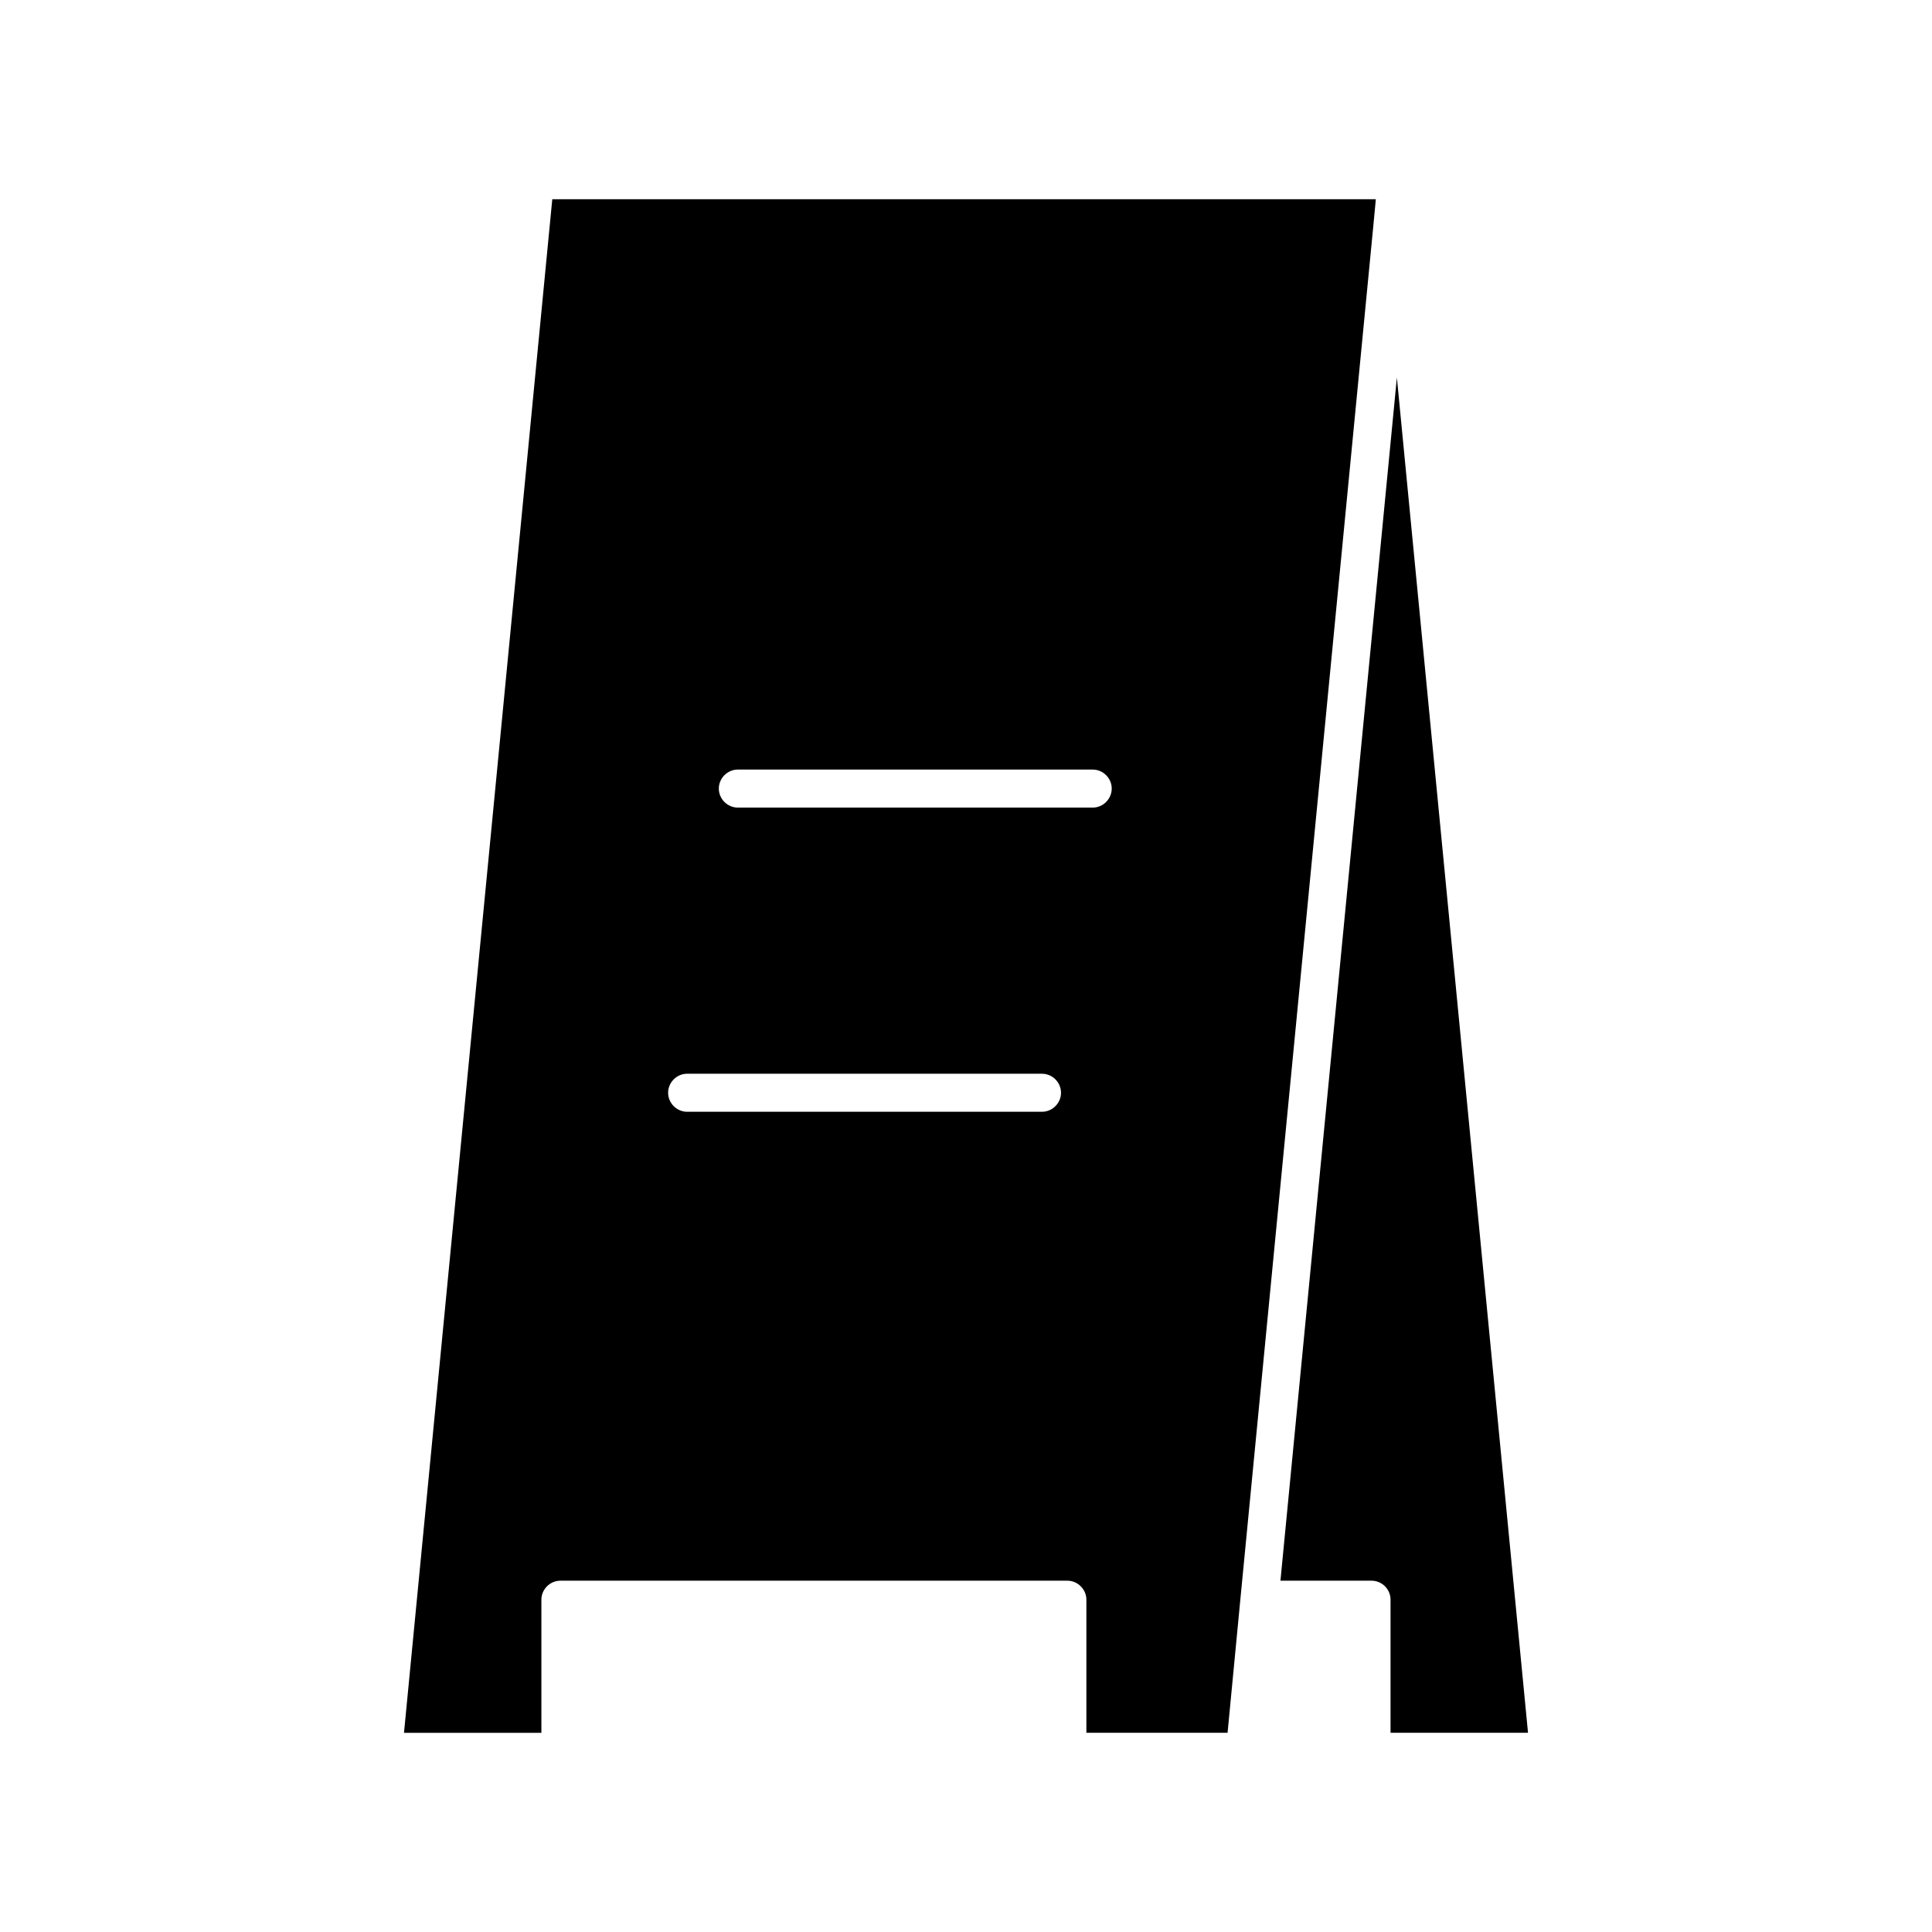
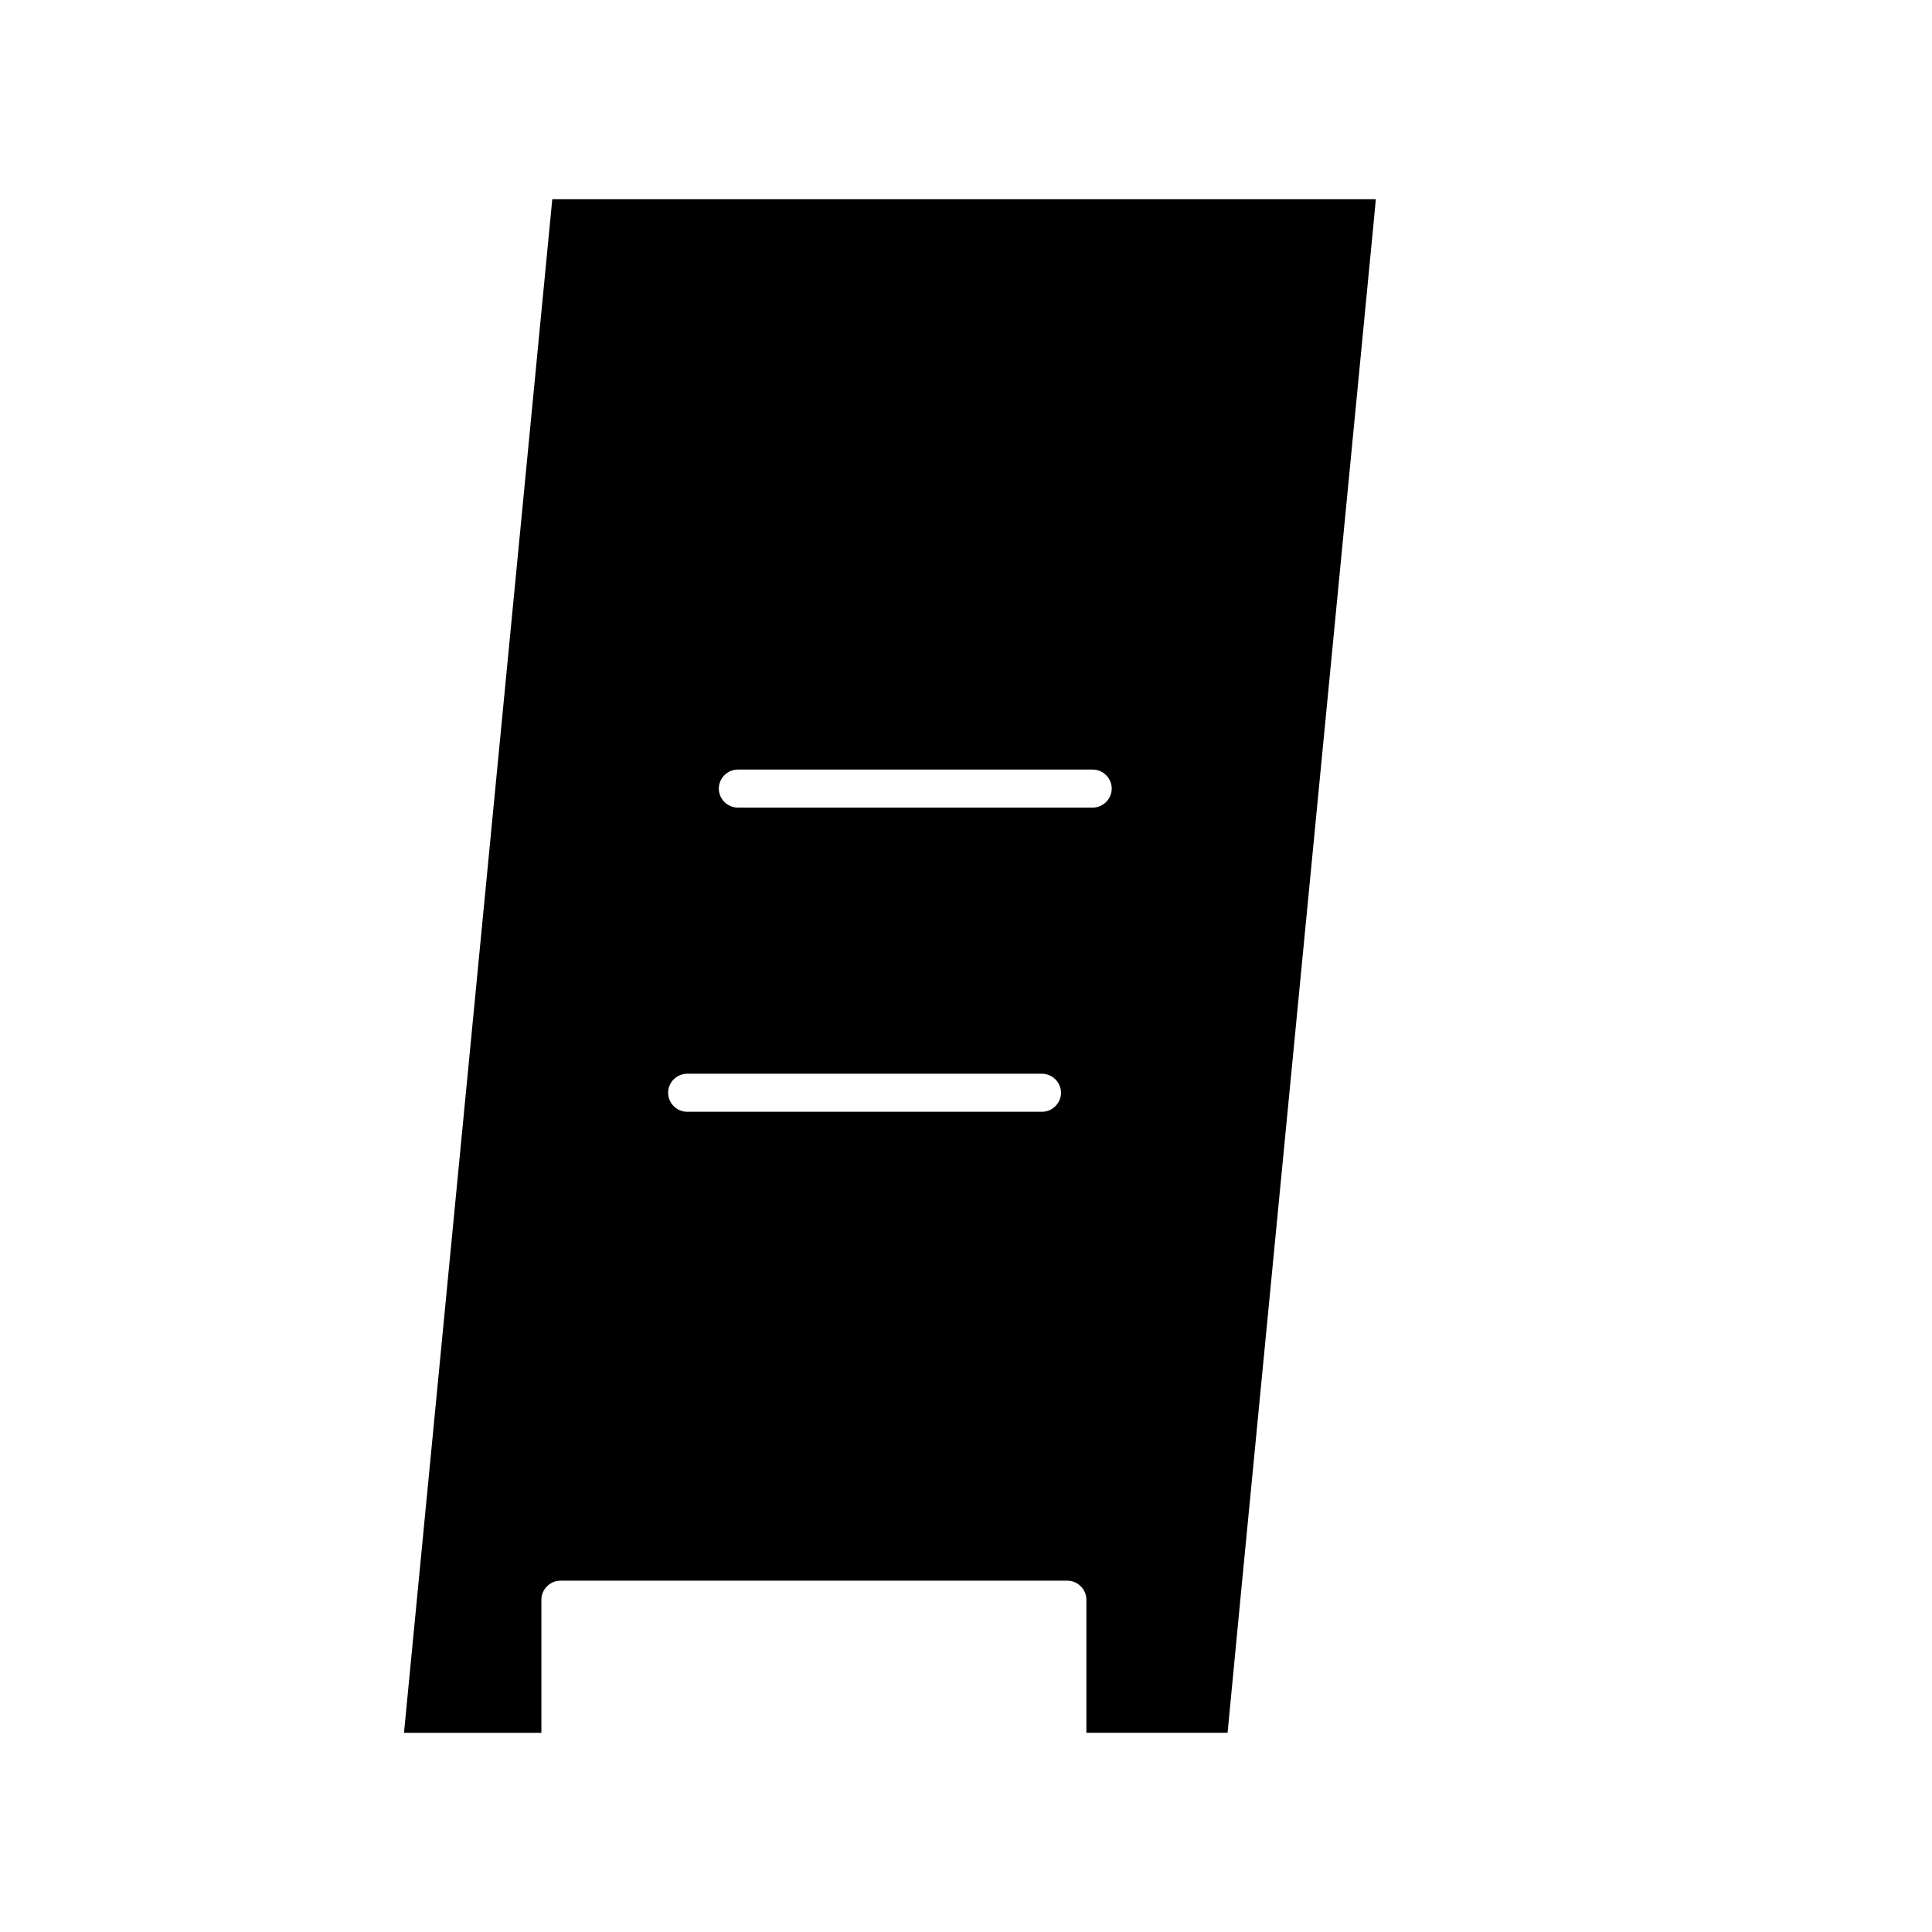
<svg xmlns="http://www.w3.org/2000/svg" fill="#000000" width="800px" height="800px" version="1.1" viewBox="144 144 512 512">
  <g>
-     <path d="m548.94 603.2-34.754-359.14-30.855 318.84h24.137c2.781 0 5.039 2.258 5.039 5.039v35.266z" />
    <path d="m508.61 196.8h-218.25l-39.297 406.41h36.41v-35.27c0-2.754 2.285-5.039 5.039-5.039h134.35c2.754 0 5.039 2.285 5.039 5.039v35.266h37.418l3.426-35.738 35.266-364.29zm-88.469 241.83h-94.043c-2.754 0-5.039-2.285-5.039-5.039 0-2.754 2.285-5.039 5.039-5.039h94.043c2.754 0 5.039 2.285 5.039 5.039 0 2.754-2.285 5.039-5.039 5.039zm13.438-80.609h-94.043c-2.754 0-5.039-2.285-5.039-5.039 0-2.754 2.285-5.039 5.039-5.039h94.043c2.754 0 5.039 2.285 5.039 5.039-0.004 2.754-2.285 5.039-5.039 5.039z" />
  </g>
</svg>